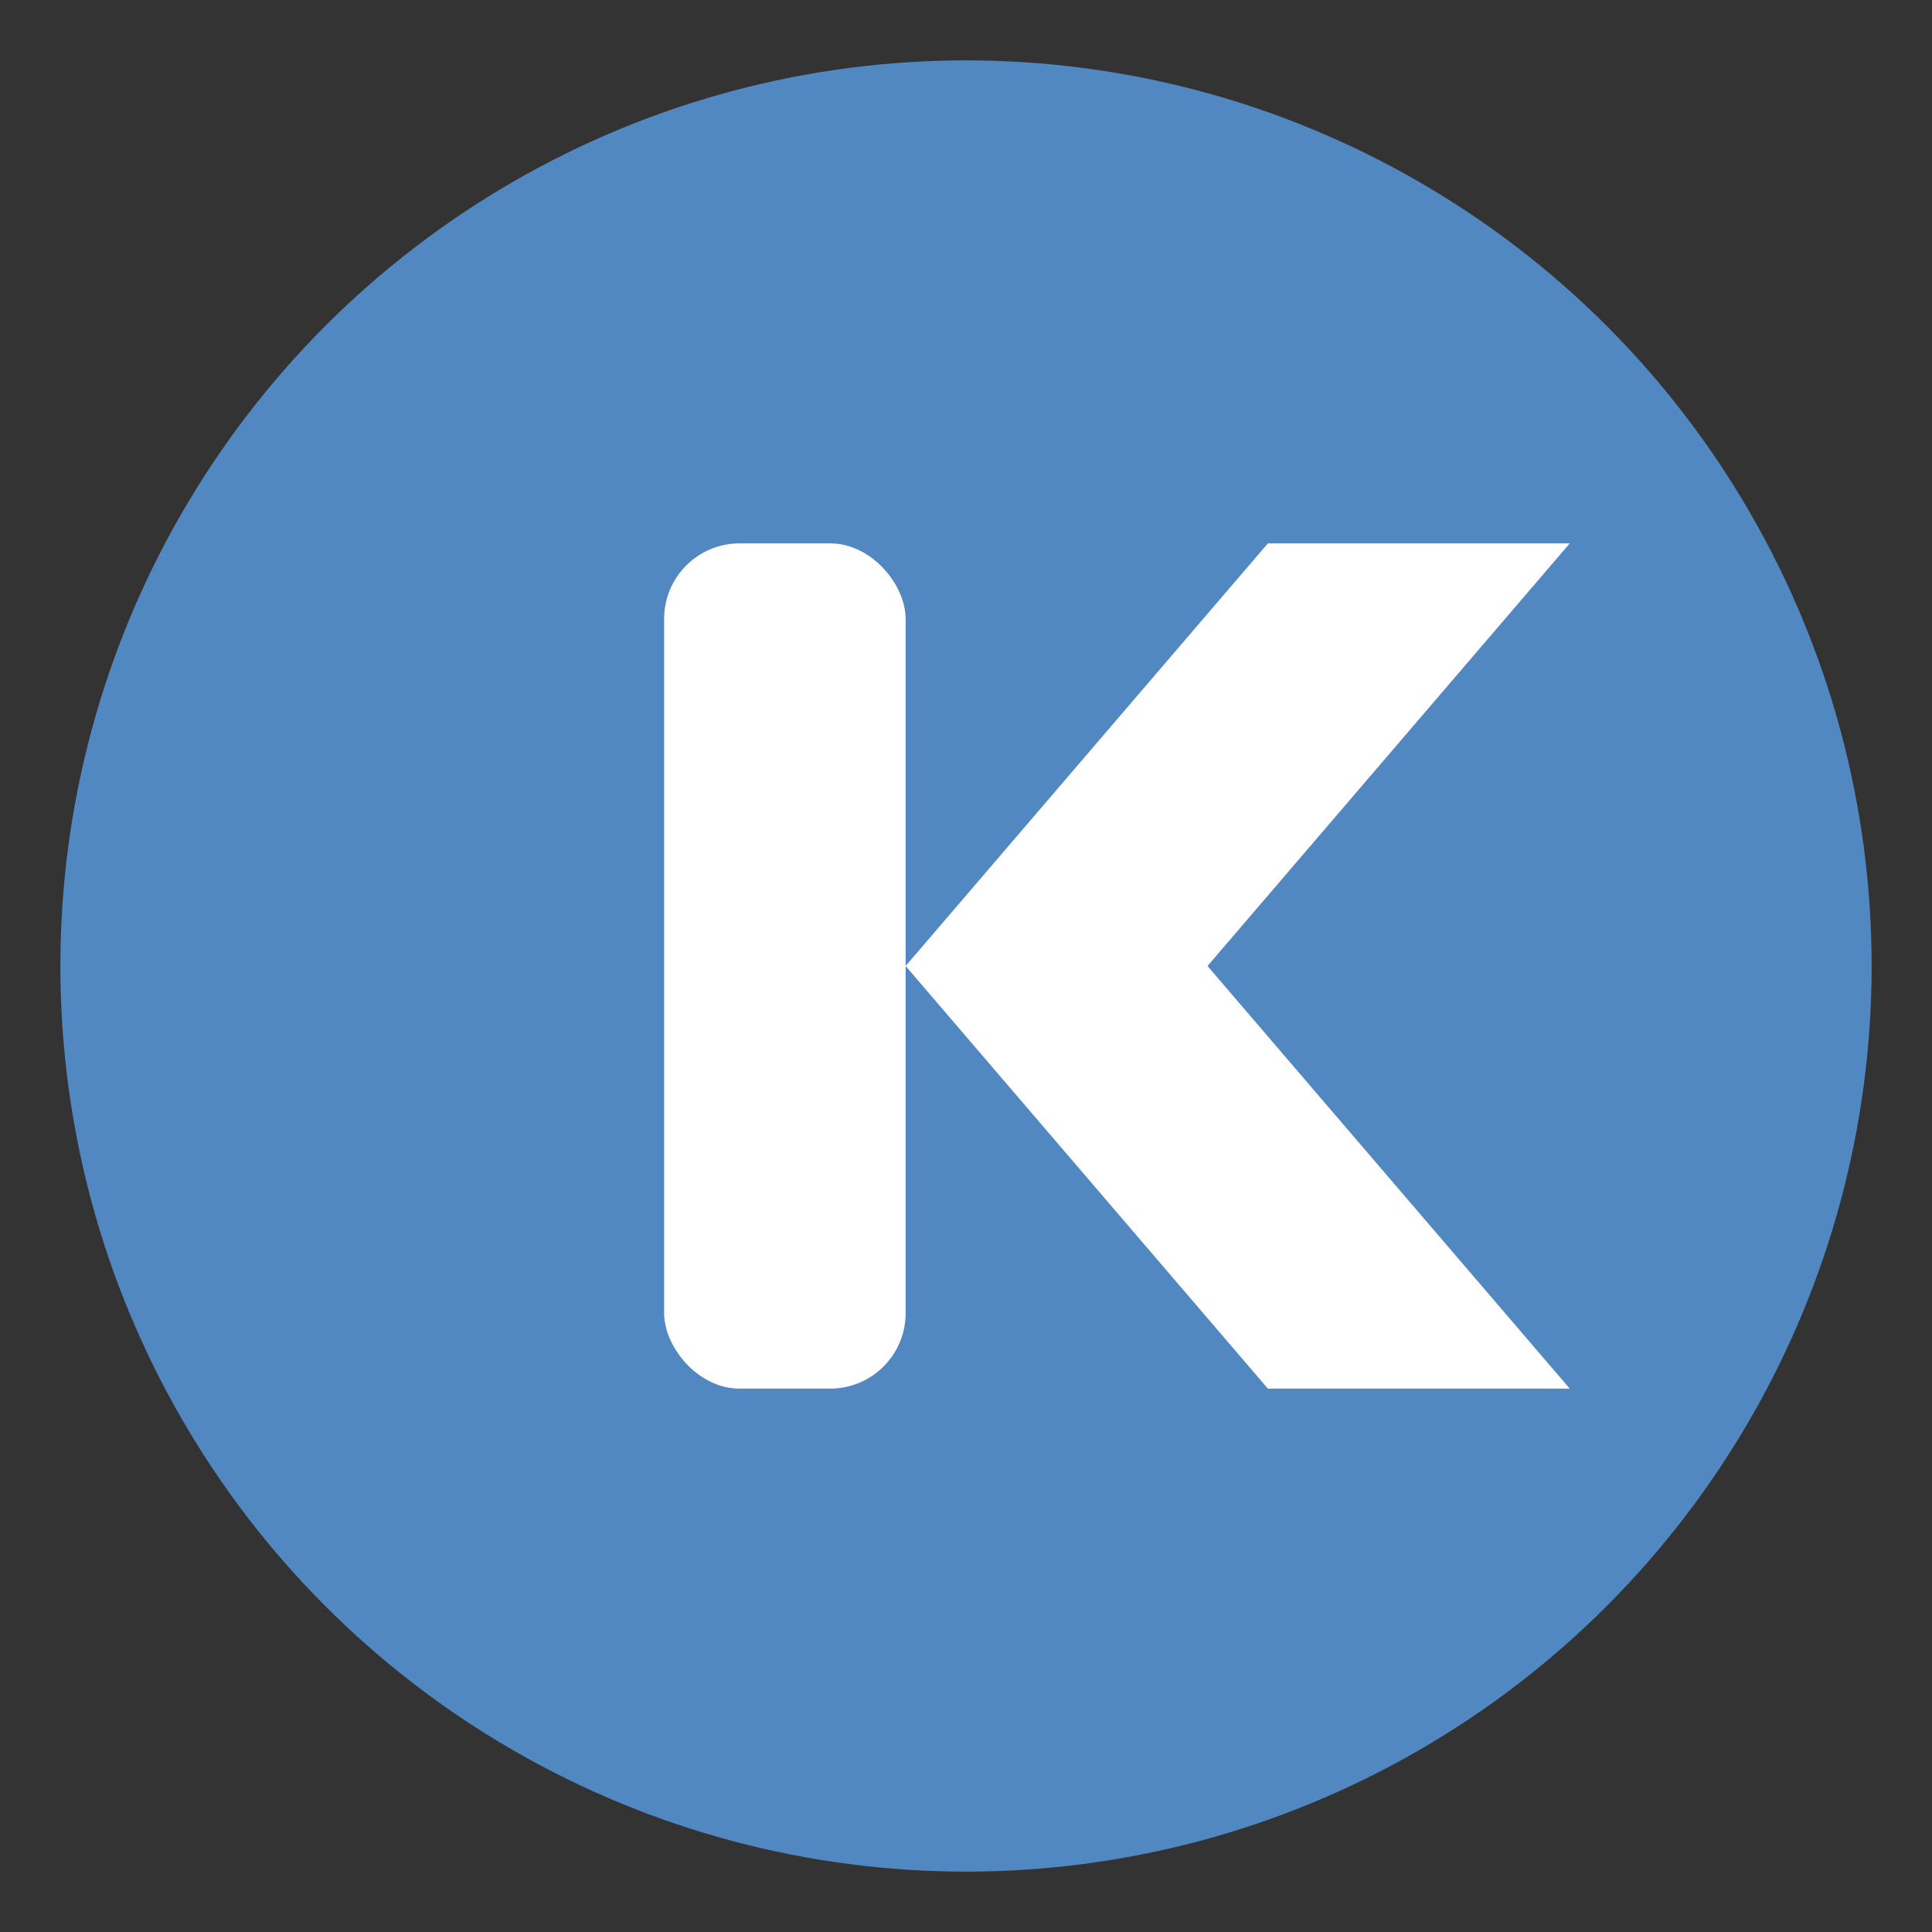
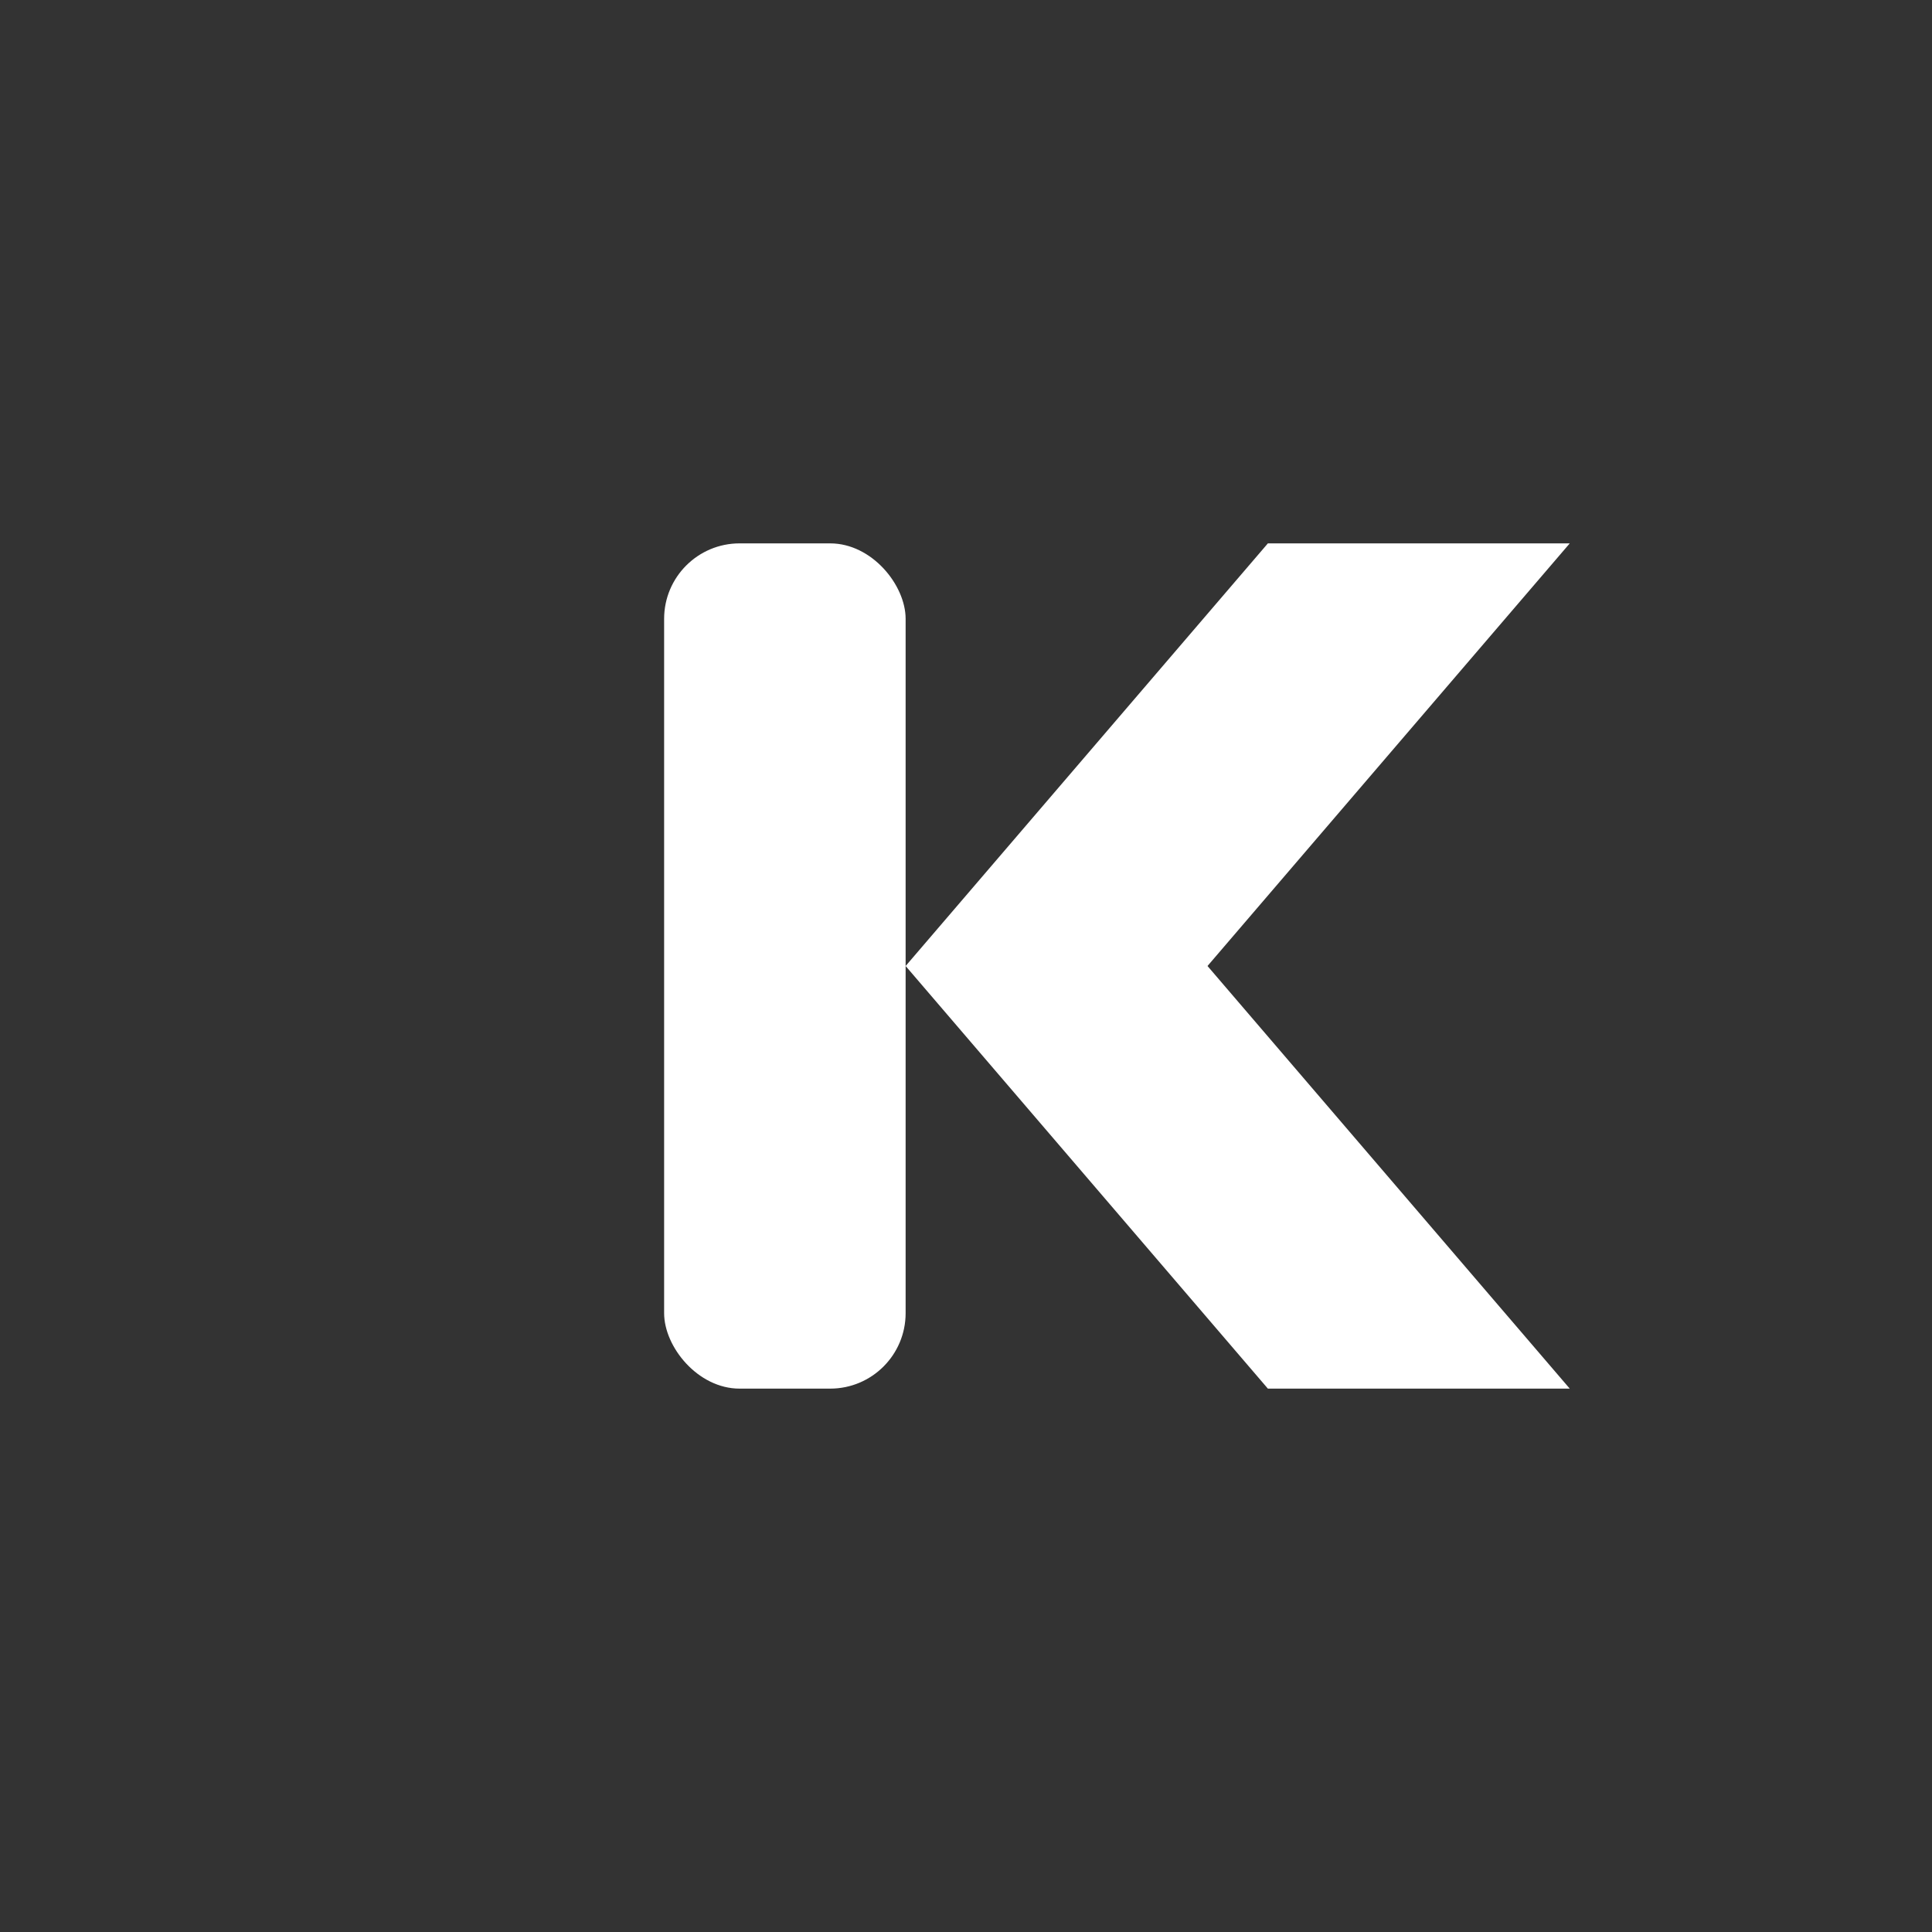
<svg xmlns="http://www.w3.org/2000/svg" viewBox="0 0 64 64">
  <rect x="0" y="0" width="64" height="64" fill="#333333" stroke="none" />
-   <circle cx="32" cy="32" r="30" fill="#5288c1" />
  <rect x="22" y="18" width="8" height="28" rx="2.5" fill="#FFFFFF" />
  <polygon points="30,32 42,18 52,18 40,32" fill="#FFFFFF" />
  <polygon points="30,32 42,46 52,46 40,32" fill="#FFFFFF" />
</svg>